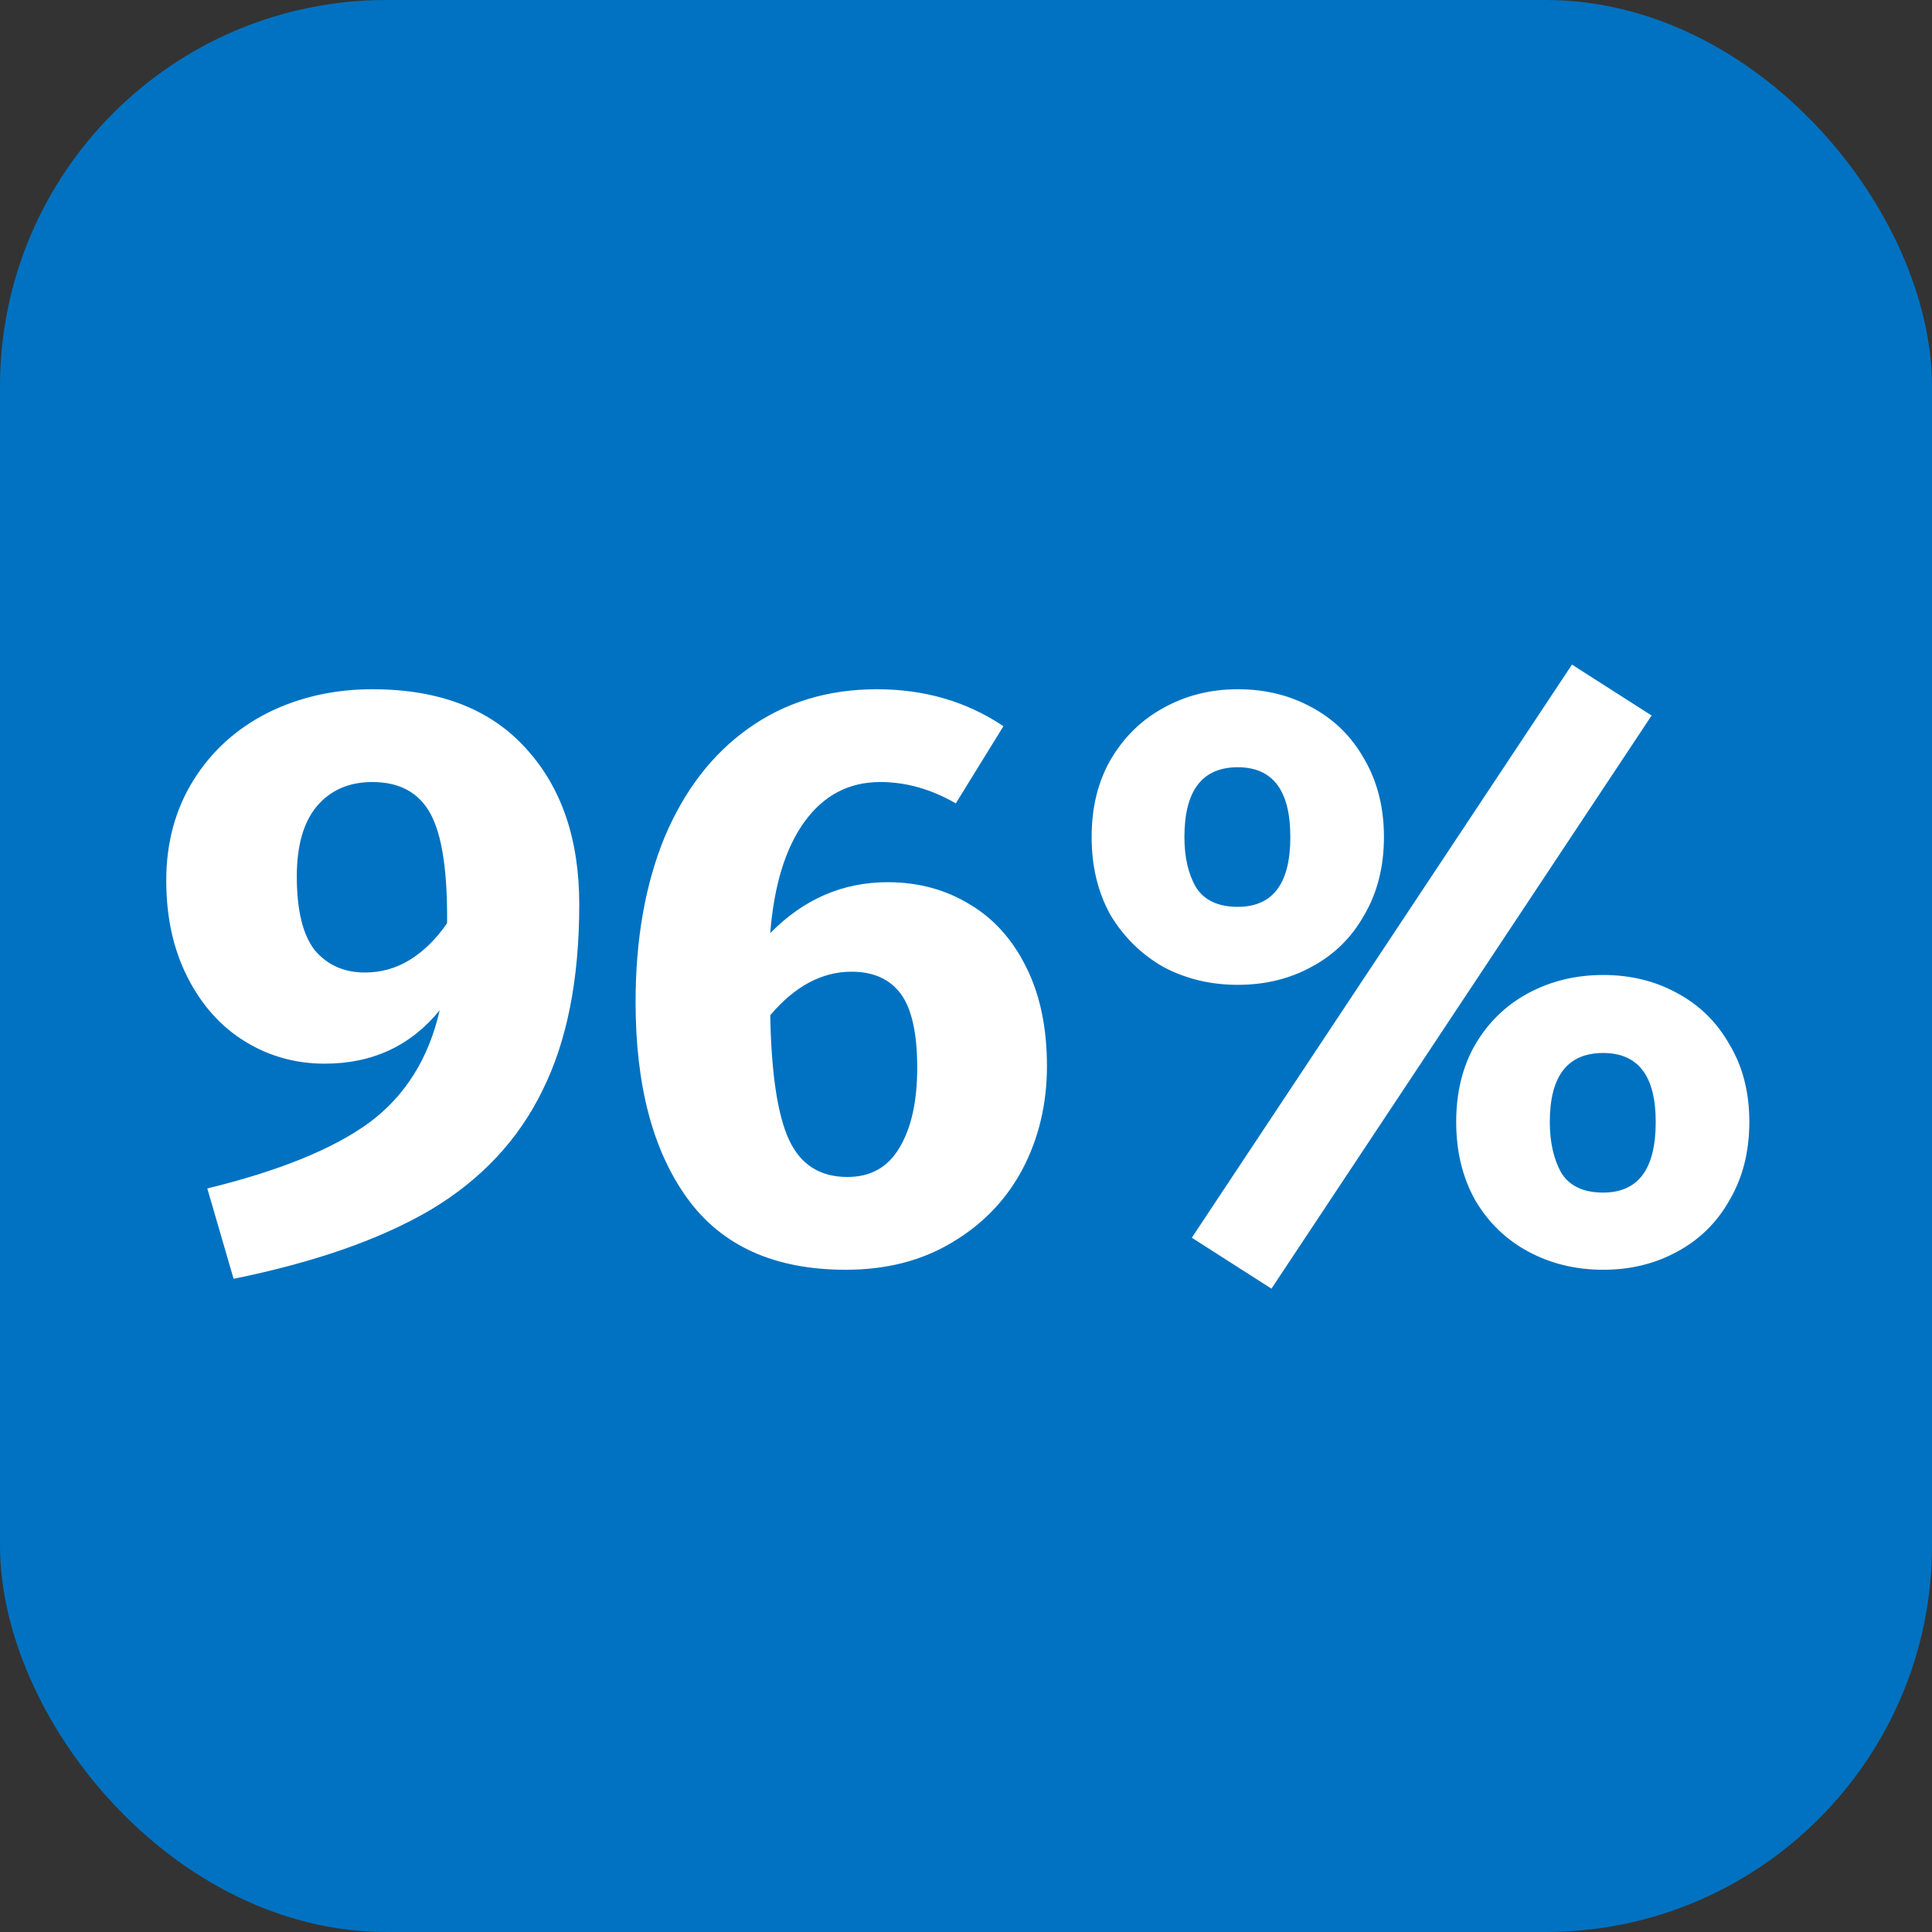
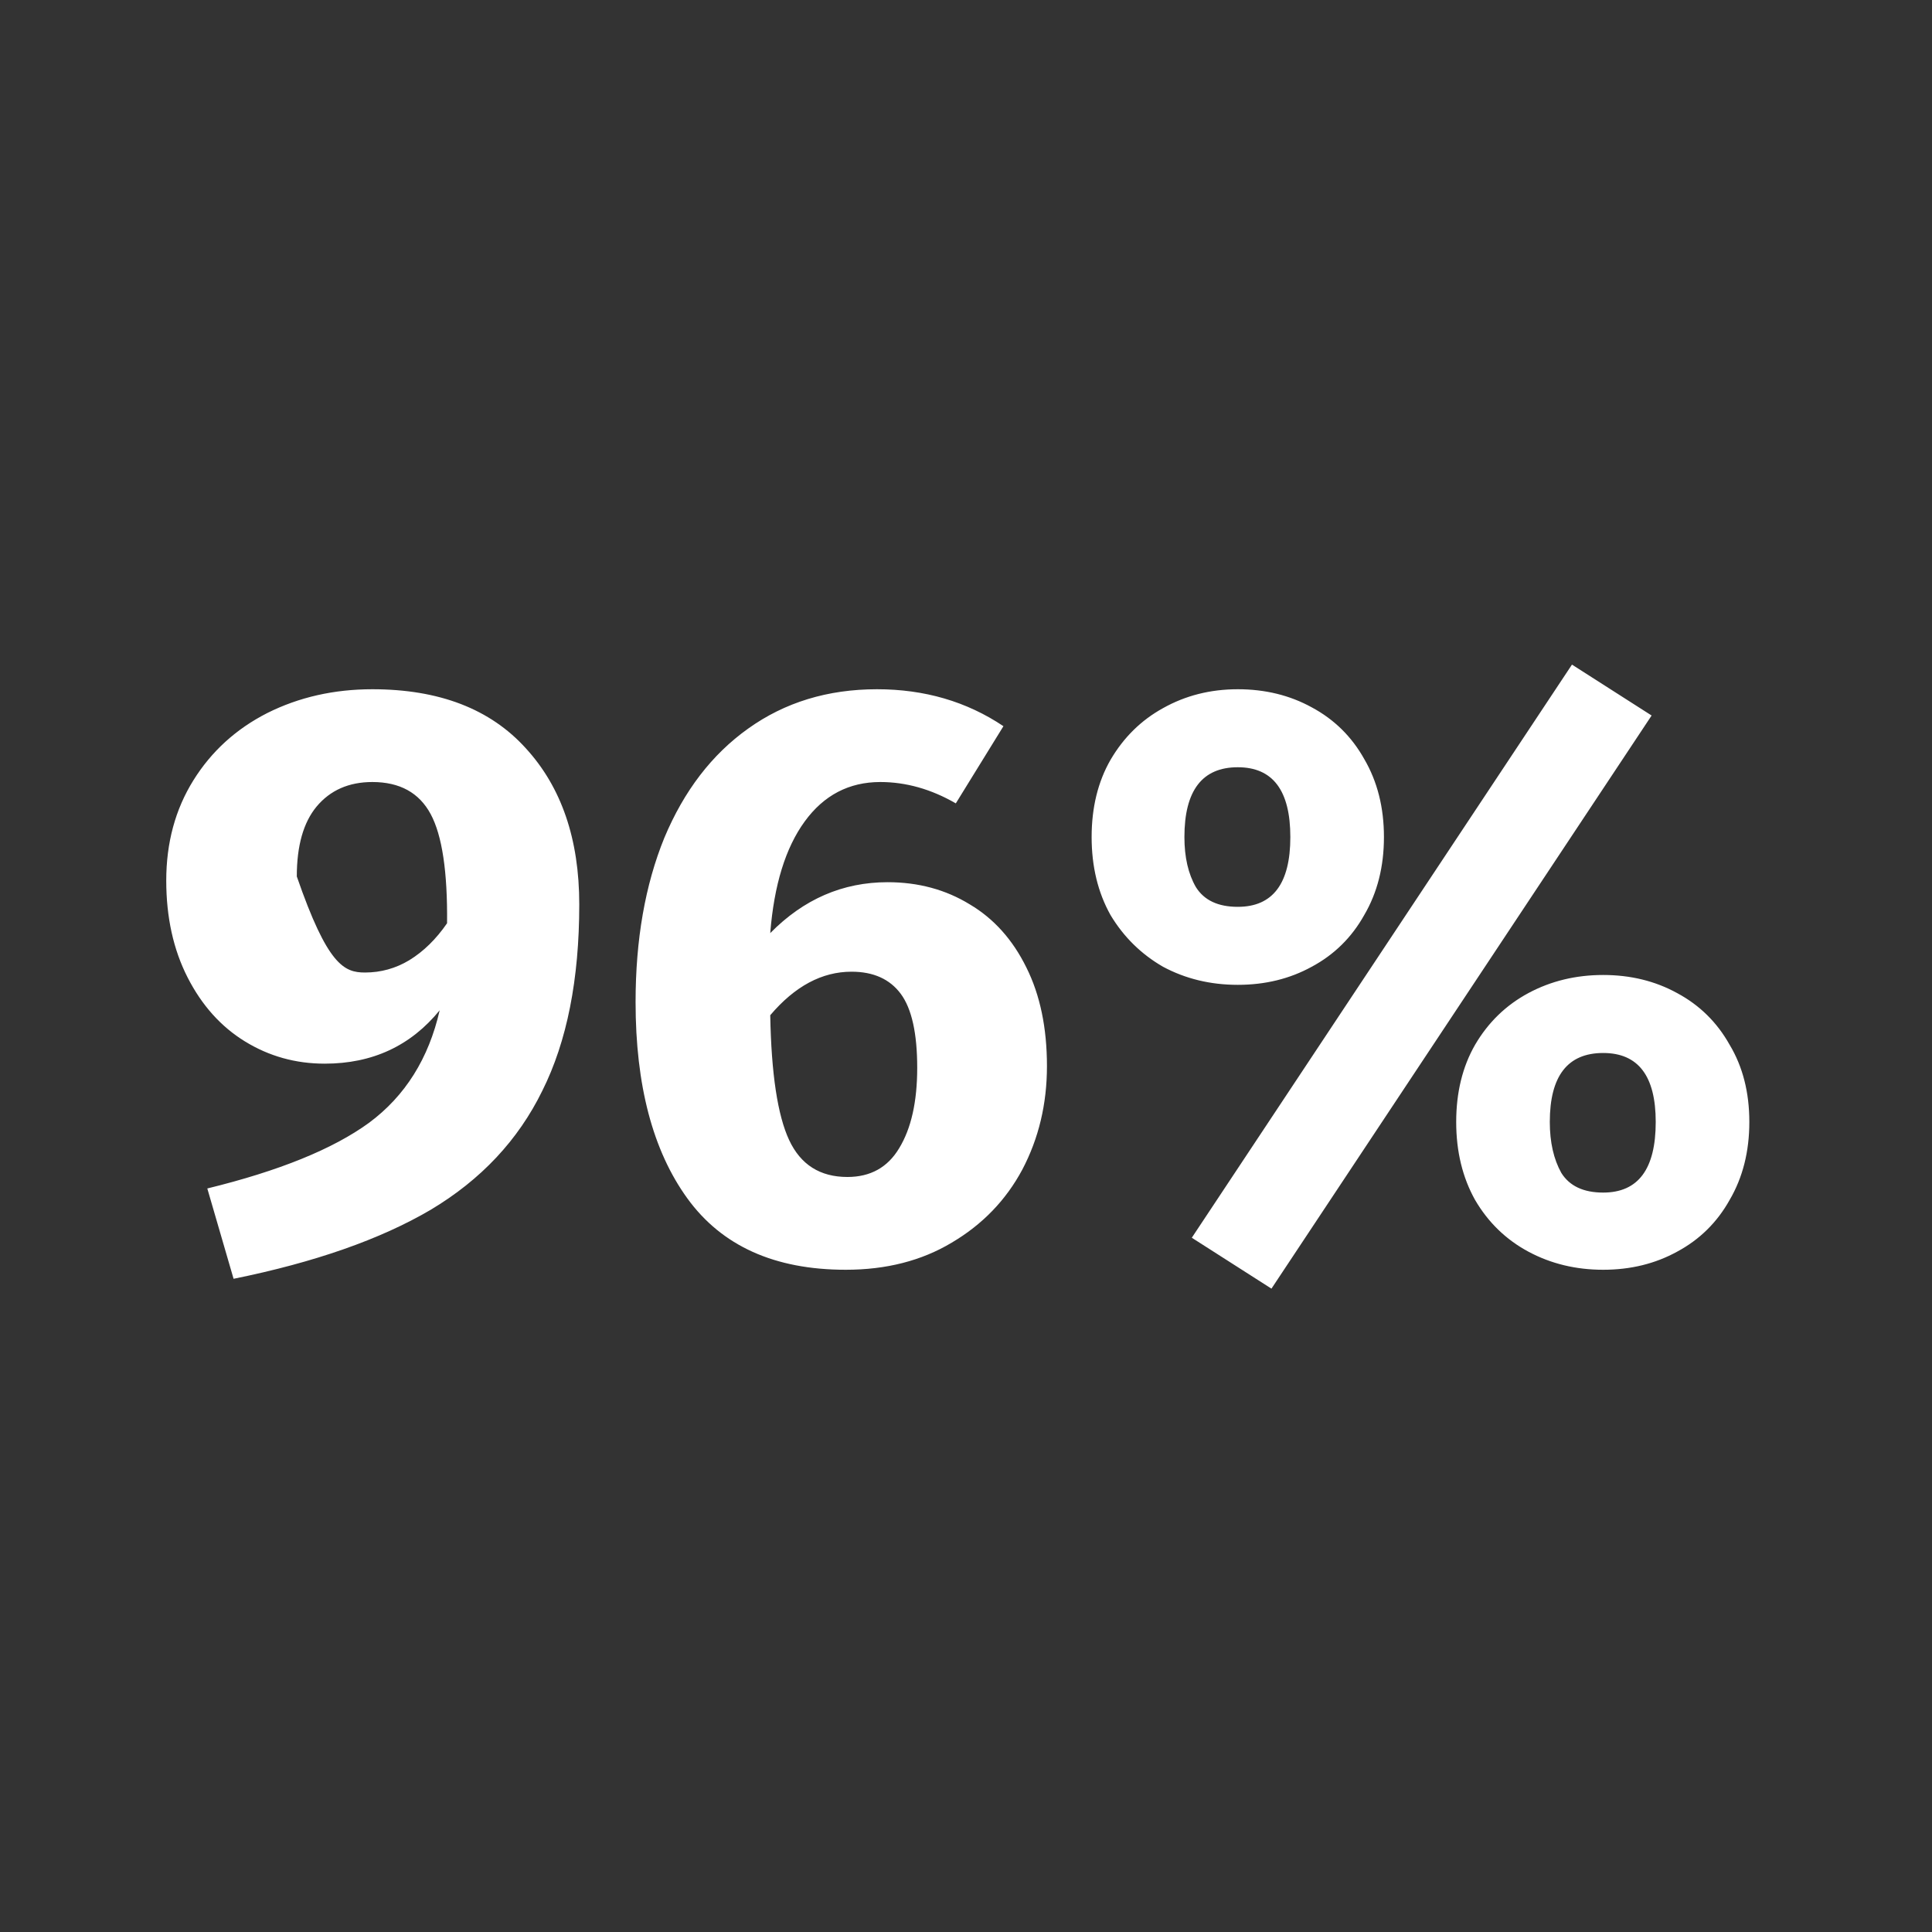
<svg xmlns="http://www.w3.org/2000/svg" width="40" height="40" viewBox="0 0 40 40" fill="none">
  <rect x="0" y="0" width="40" height="40" fill="#333333" stroke="none" />
-   <rect width="40" height="40" rx="8" fill="#0072C1" />
-   <path d="M7.709 14.27C9.092 14.27 10.151 14.678 10.888 15.494C11.625 16.299 11.993 17.375 11.993 18.724C11.993 20.277 11.738 21.563 11.228 22.583C10.729 23.603 9.959 24.425 8.916 25.048C7.873 25.66 6.513 26.136 4.836 26.476L4.292 24.606C5.777 24.243 6.893 23.79 7.641 23.246C8.389 22.691 8.876 21.914 9.103 20.917C8.502 21.654 7.709 22.022 6.723 22.022C6.122 22.022 5.573 21.869 5.074 21.563C4.575 21.257 4.179 20.815 3.884 20.237C3.589 19.659 3.442 18.99 3.442 18.231C3.442 17.449 3.629 16.758 4.003 16.157C4.377 15.556 4.887 15.092 5.533 14.763C6.19 14.434 6.916 14.27 7.709 14.27ZM7.556 20.135C7.885 20.135 8.191 20.05 8.474 19.88C8.769 19.699 9.029 19.444 9.256 19.115C9.267 18.05 9.154 17.296 8.916 16.854C8.678 16.412 8.276 16.191 7.709 16.191C7.222 16.191 6.836 16.361 6.553 16.701C6.281 17.03 6.145 17.511 6.145 18.146C6.145 18.849 6.27 19.359 6.519 19.676C6.78 19.982 7.125 20.135 7.556 20.135ZM18.378 18.265C19.012 18.265 19.579 18.418 20.078 18.724C20.576 19.019 20.967 19.455 21.251 20.033C21.534 20.6 21.676 21.28 21.676 22.073C21.676 22.855 21.506 23.569 21.166 24.215C20.826 24.85 20.338 25.354 19.704 25.728C19.08 26.102 18.349 26.289 17.511 26.289C16.037 26.289 14.944 25.796 14.23 24.81C13.516 23.824 13.159 22.47 13.159 20.747C13.159 19.455 13.357 18.322 13.754 17.347C14.162 16.372 14.74 15.619 15.488 15.086C16.247 14.542 17.137 14.27 18.157 14.27C19.143 14.27 20.015 14.525 20.775 15.035L19.789 16.633C19.279 16.338 18.757 16.191 18.225 16.191C17.579 16.191 17.057 16.463 16.661 17.007C16.264 17.551 16.026 18.322 15.947 19.319C16.638 18.616 17.448 18.265 18.378 18.265ZM17.545 24.368C18.021 24.368 18.378 24.17 18.616 23.773C18.865 23.365 18.99 22.81 18.99 22.107C18.99 21.393 18.876 20.883 18.65 20.577C18.423 20.271 18.083 20.118 17.63 20.118C17.018 20.118 16.457 20.418 15.947 21.019C15.969 22.232 16.1 23.093 16.338 23.603C16.576 24.113 16.978 24.368 17.545 24.368ZM32.546 13.76L34.195 14.814L26.324 26.68L24.675 25.626L32.546 13.76ZM25.627 14.27C26.194 14.27 26.704 14.395 27.157 14.644C27.622 14.893 27.985 15.25 28.245 15.715C28.517 16.18 28.653 16.718 28.653 17.33C28.653 17.942 28.517 18.48 28.245 18.945C27.985 19.41 27.622 19.767 27.157 20.016C26.704 20.265 26.194 20.39 25.627 20.39C25.061 20.39 24.545 20.265 24.08 20.016C23.627 19.755 23.264 19.398 22.992 18.945C22.732 18.48 22.601 17.942 22.601 17.33C22.601 16.718 22.732 16.185 22.992 15.732C23.264 15.267 23.627 14.91 24.08 14.661C24.545 14.4 25.061 14.27 25.627 14.27ZM25.627 15.885C24.891 15.885 24.522 16.367 24.522 17.33C24.522 17.749 24.602 18.095 24.76 18.367C24.93 18.639 25.219 18.775 25.627 18.775C26.353 18.775 26.715 18.293 26.715 17.33C26.715 16.367 26.353 15.885 25.627 15.885ZM33.192 20.186C33.759 20.186 34.269 20.311 34.722 20.56C35.187 20.809 35.55 21.166 35.81 21.631C36.082 22.084 36.218 22.617 36.218 23.229C36.218 23.841 36.082 24.379 35.81 24.844C35.55 25.309 35.187 25.666 34.722 25.915C34.269 26.164 33.759 26.289 33.192 26.289C32.626 26.289 32.11 26.164 31.645 25.915C31.181 25.666 30.812 25.309 30.54 24.844C30.28 24.379 30.149 23.841 30.149 23.229C30.149 22.617 30.28 22.084 30.54 21.631C30.812 21.166 31.181 20.809 31.645 20.56C32.11 20.311 32.626 20.186 33.192 20.186ZM33.192 21.801C32.456 21.801 32.087 22.277 32.087 23.229C32.087 23.648 32.167 24 32.325 24.283C32.495 24.555 32.784 24.691 33.192 24.691C33.918 24.691 34.28 24.204 34.28 23.229C34.28 22.277 33.918 21.801 33.192 21.801Z" fill="white" />
+   <path d="M7.709 14.27C9.092 14.27 10.151 14.678 10.888 15.494C11.625 16.299 11.993 17.375 11.993 18.724C11.993 20.277 11.738 21.563 11.228 22.583C10.729 23.603 9.959 24.425 8.916 25.048C7.873 25.66 6.513 26.136 4.836 26.476L4.292 24.606C5.777 24.243 6.893 23.79 7.641 23.246C8.389 22.691 8.876 21.914 9.103 20.917C8.502 21.654 7.709 22.022 6.723 22.022C6.122 22.022 5.573 21.869 5.074 21.563C4.575 21.257 4.179 20.815 3.884 20.237C3.589 19.659 3.442 18.99 3.442 18.231C3.442 17.449 3.629 16.758 4.003 16.157C4.377 15.556 4.887 15.092 5.533 14.763C6.19 14.434 6.916 14.27 7.709 14.27ZM7.556 20.135C7.885 20.135 8.191 20.05 8.474 19.88C8.769 19.699 9.029 19.444 9.256 19.115C9.267 18.05 9.154 17.296 8.916 16.854C8.678 16.412 8.276 16.191 7.709 16.191C7.222 16.191 6.836 16.361 6.553 16.701C6.281 17.03 6.145 17.511 6.145 18.146C6.78 19.982 7.125 20.135 7.556 20.135ZM18.378 18.265C19.012 18.265 19.579 18.418 20.078 18.724C20.576 19.019 20.967 19.455 21.251 20.033C21.534 20.6 21.676 21.28 21.676 22.073C21.676 22.855 21.506 23.569 21.166 24.215C20.826 24.85 20.338 25.354 19.704 25.728C19.08 26.102 18.349 26.289 17.511 26.289C16.037 26.289 14.944 25.796 14.23 24.81C13.516 23.824 13.159 22.47 13.159 20.747C13.159 19.455 13.357 18.322 13.754 17.347C14.162 16.372 14.74 15.619 15.488 15.086C16.247 14.542 17.137 14.27 18.157 14.27C19.143 14.27 20.015 14.525 20.775 15.035L19.789 16.633C19.279 16.338 18.757 16.191 18.225 16.191C17.579 16.191 17.057 16.463 16.661 17.007C16.264 17.551 16.026 18.322 15.947 19.319C16.638 18.616 17.448 18.265 18.378 18.265ZM17.545 24.368C18.021 24.368 18.378 24.17 18.616 23.773C18.865 23.365 18.99 22.81 18.99 22.107C18.99 21.393 18.876 20.883 18.65 20.577C18.423 20.271 18.083 20.118 17.63 20.118C17.018 20.118 16.457 20.418 15.947 21.019C15.969 22.232 16.1 23.093 16.338 23.603C16.576 24.113 16.978 24.368 17.545 24.368ZM32.546 13.76L34.195 14.814L26.324 26.68L24.675 25.626L32.546 13.76ZM25.627 14.27C26.194 14.27 26.704 14.395 27.157 14.644C27.622 14.893 27.985 15.25 28.245 15.715C28.517 16.18 28.653 16.718 28.653 17.33C28.653 17.942 28.517 18.48 28.245 18.945C27.985 19.41 27.622 19.767 27.157 20.016C26.704 20.265 26.194 20.39 25.627 20.39C25.061 20.39 24.545 20.265 24.08 20.016C23.627 19.755 23.264 19.398 22.992 18.945C22.732 18.48 22.601 17.942 22.601 17.33C22.601 16.718 22.732 16.185 22.992 15.732C23.264 15.267 23.627 14.91 24.08 14.661C24.545 14.4 25.061 14.27 25.627 14.27ZM25.627 15.885C24.891 15.885 24.522 16.367 24.522 17.33C24.522 17.749 24.602 18.095 24.76 18.367C24.93 18.639 25.219 18.775 25.627 18.775C26.353 18.775 26.715 18.293 26.715 17.33C26.715 16.367 26.353 15.885 25.627 15.885ZM33.192 20.186C33.759 20.186 34.269 20.311 34.722 20.56C35.187 20.809 35.55 21.166 35.81 21.631C36.082 22.084 36.218 22.617 36.218 23.229C36.218 23.841 36.082 24.379 35.81 24.844C35.55 25.309 35.187 25.666 34.722 25.915C34.269 26.164 33.759 26.289 33.192 26.289C32.626 26.289 32.11 26.164 31.645 25.915C31.181 25.666 30.812 25.309 30.54 24.844C30.28 24.379 30.149 23.841 30.149 23.229C30.149 22.617 30.28 22.084 30.54 21.631C30.812 21.166 31.181 20.809 31.645 20.56C32.11 20.311 32.626 20.186 33.192 20.186ZM33.192 21.801C32.456 21.801 32.087 22.277 32.087 23.229C32.087 23.648 32.167 24 32.325 24.283C32.495 24.555 32.784 24.691 33.192 24.691C33.918 24.691 34.28 24.204 34.28 23.229C34.28 22.277 33.918 21.801 33.192 21.801Z" fill="white" />
</svg>